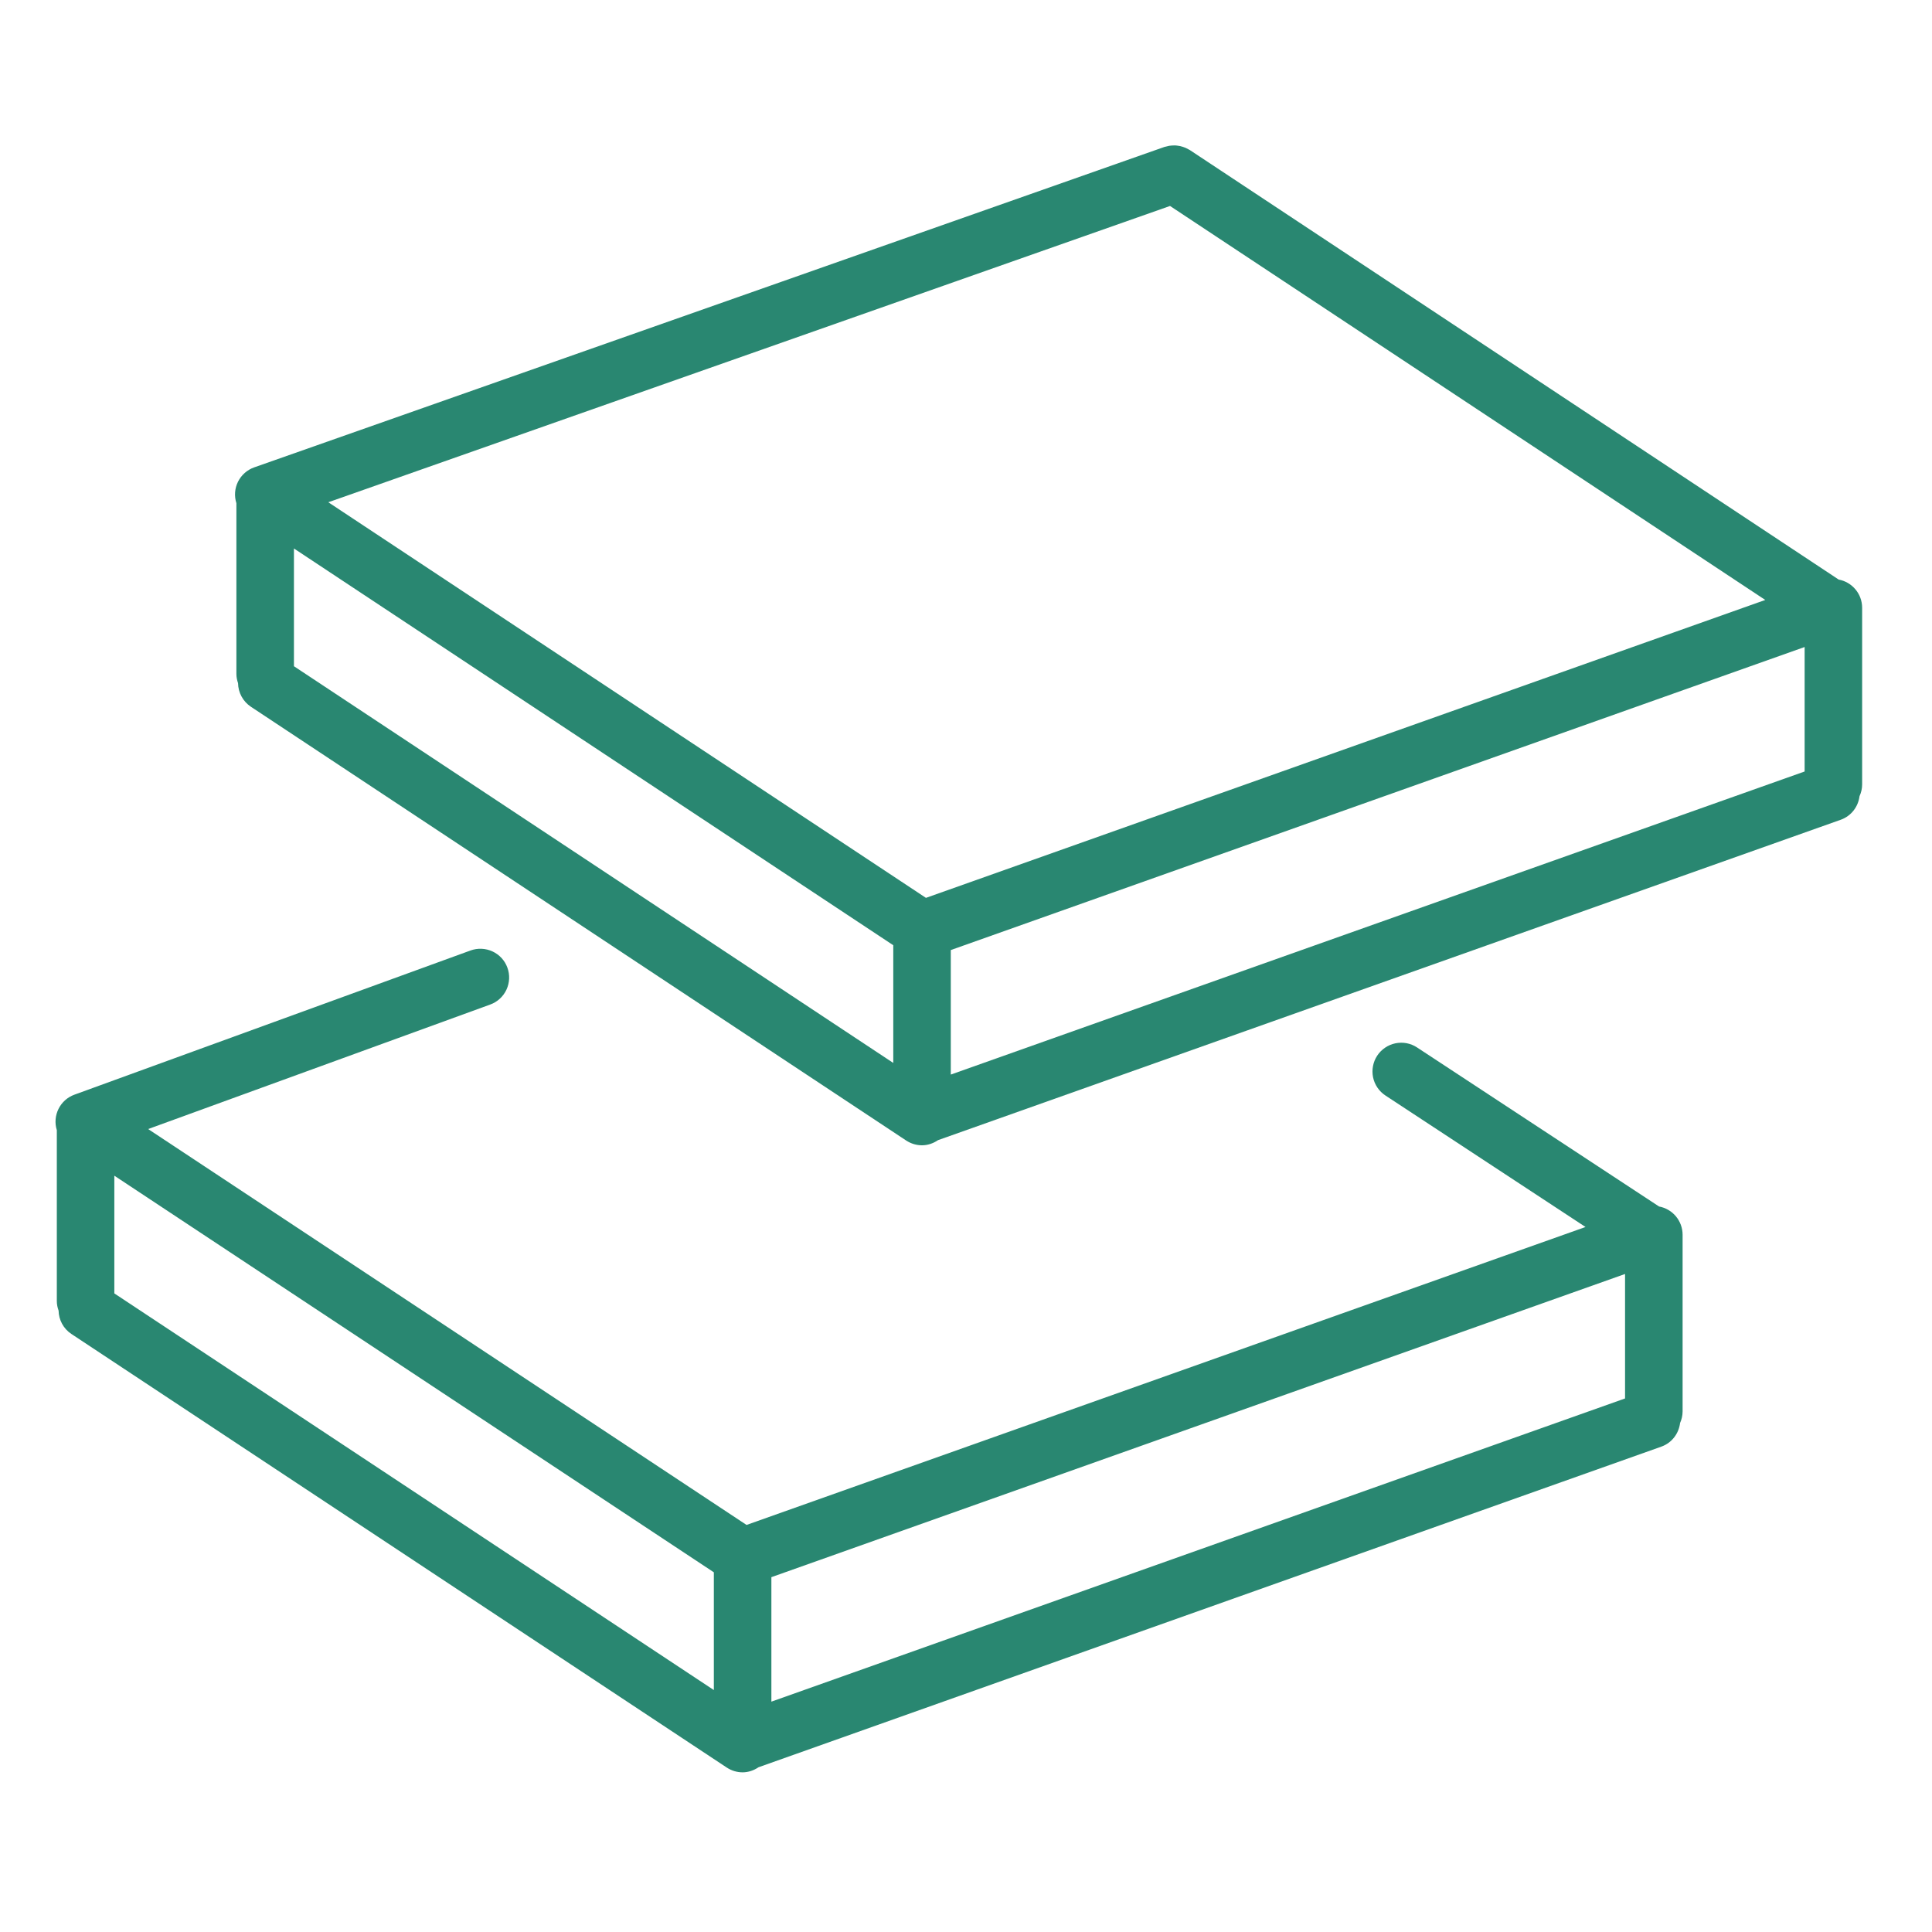
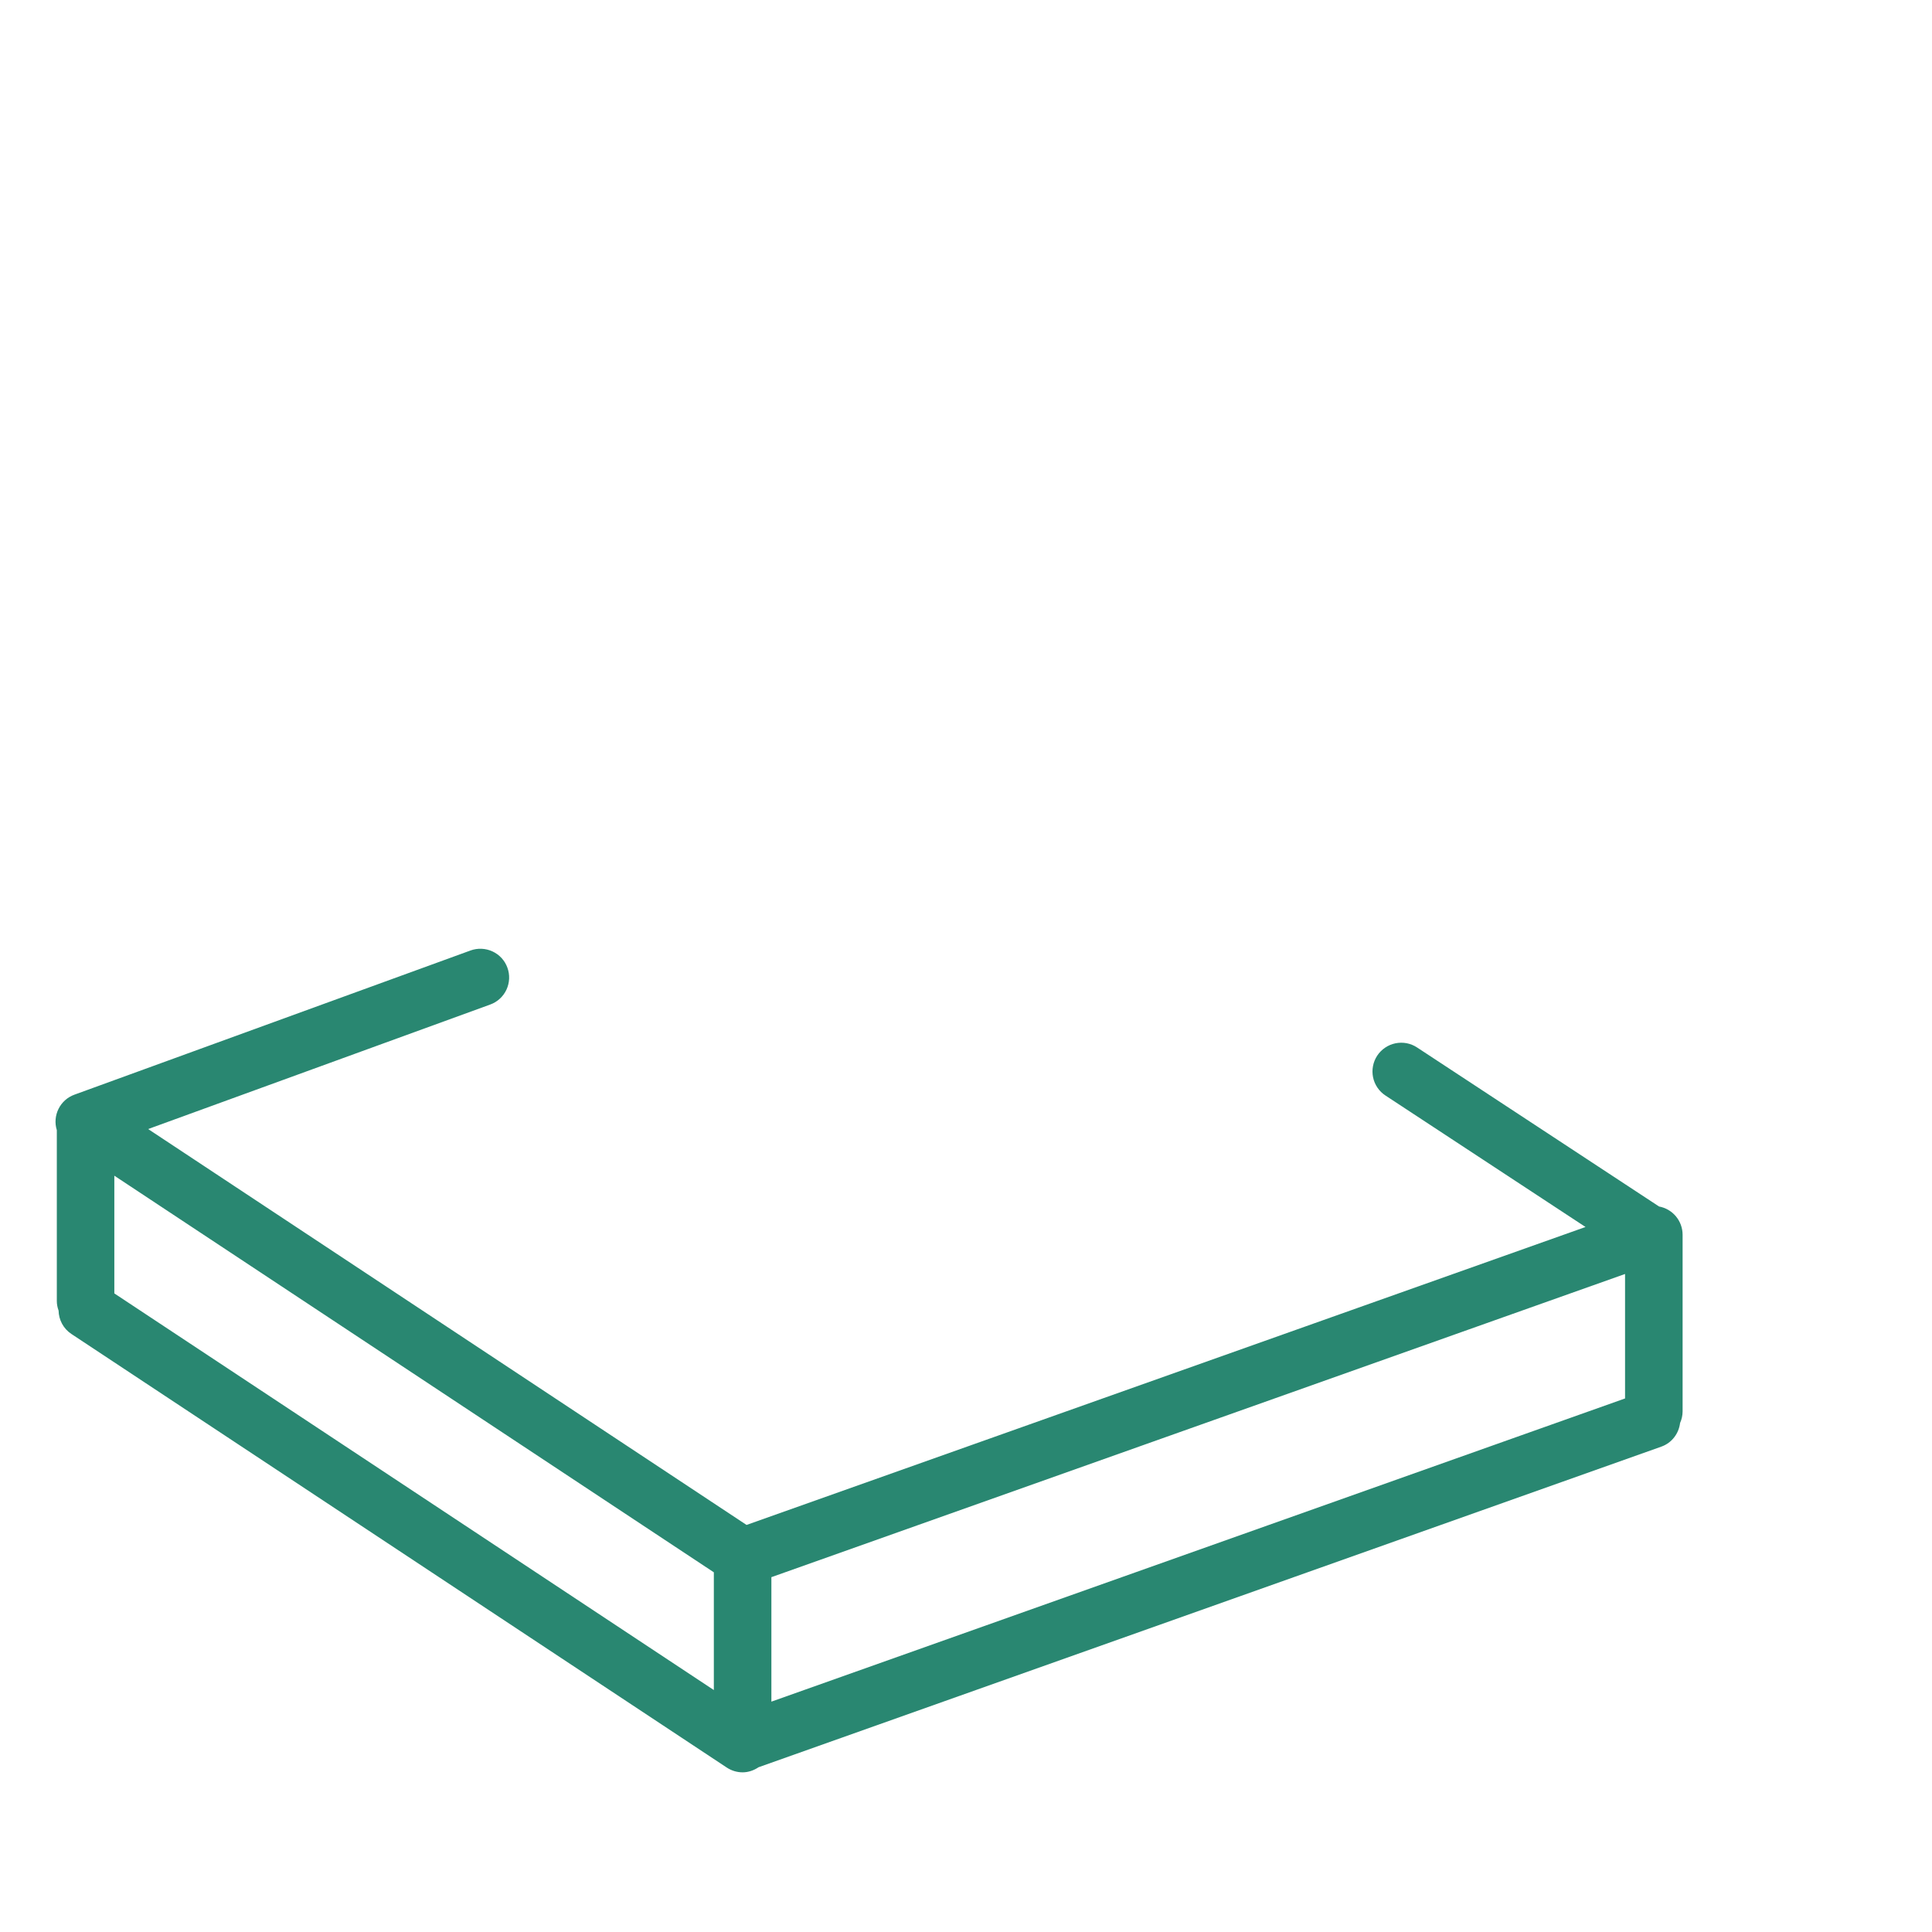
<svg xmlns="http://www.w3.org/2000/svg" width="56" height="56" viewBox="0 0 56 56" fill="none">
  <path d="M48.089 34.971L41.074 30.361C40.982 30.3 40.88 30.259 40.772 30.238C40.665 30.218 40.554 30.219 40.447 30.241C40.34 30.263 40.238 30.306 40.147 30.368C40.057 30.429 39.979 30.508 39.919 30.599C39.859 30.691 39.817 30.793 39.797 30.901C39.776 31.008 39.777 31.119 39.799 31.226C39.821 31.333 39.864 31.435 39.926 31.526C39.987 31.616 40.066 31.694 40.158 31.754L45.957 35.565L21.639 44.201L4.294 32.726L14.209 29.117C14.312 29.08 14.407 29.023 14.488 28.948C14.568 28.875 14.634 28.785 14.68 28.686C14.726 28.587 14.752 28.479 14.757 28.37C14.762 28.261 14.745 28.151 14.707 28.048C14.67 27.945 14.613 27.851 14.539 27.77C14.465 27.69 14.376 27.624 14.276 27.578C14.177 27.532 14.07 27.506 13.96 27.501C13.851 27.496 13.742 27.513 13.639 27.55L2.156 31.73C1.955 31.803 1.79 31.951 1.696 32.142C1.601 32.334 1.583 32.554 1.647 32.758V37.713C1.647 37.81 1.667 37.902 1.698 37.988C1.703 38.252 1.833 38.509 2.07 38.666L21.065 51.233C21.201 51.323 21.361 51.372 21.525 51.372C21.69 51.372 21.849 51.317 21.988 51.224L48.153 41.932C48.461 41.823 48.661 41.55 48.698 41.246C48.744 41.143 48.771 41.029 48.771 40.908V35.789C48.771 35.595 48.702 35.406 48.578 35.257C48.453 35.107 48.28 35.006 48.089 34.971ZM3.314 34.078L20.691 45.574V48.987L3.314 37.49V34.078ZM22.359 45.715L47.103 36.927V40.535L22.359 49.323V45.715Z" fill="#298771" />
-   <path d="M53.975 17.617C53.975 17.209 53.682 16.871 53.295 16.799L34.489 4.35C34.474 4.34 34.457 4.334 34.442 4.325C34.416 4.311 34.391 4.297 34.364 4.285C34.339 4.274 34.313 4.265 34.287 4.257C34.236 4.239 34.182 4.227 34.128 4.222C34.103 4.219 34.078 4.215 34.053 4.215C34.024 4.215 33.995 4.216 33.967 4.218C33.942 4.22 33.917 4.222 33.891 4.226C33.862 4.231 33.833 4.238 33.804 4.247C33.787 4.252 33.769 4.254 33.752 4.259L7.368 13.547C7.164 13.619 6.996 13.768 6.899 13.962C6.803 14.155 6.786 14.379 6.852 14.586V19.534C6.852 19.628 6.871 19.718 6.9 19.802C6.902 19.938 6.937 20.071 7.002 20.19C7.067 20.31 7.16 20.411 7.273 20.486L26.265 33.058C26.407 33.151 26.566 33.197 26.725 33.197C26.89 33.197 27.05 33.142 27.189 33.048L53.355 23.761C53.661 23.652 53.861 23.382 53.899 23.079C53.949 22.971 53.975 22.854 53.975 22.735V17.617ZM33.914 5.97L51.167 17.39L26.839 26.025L9.516 14.558L33.914 5.97ZM8.52 15.898L25.892 27.398V30.81L8.52 19.311V15.898ZM27.559 27.538L52.308 18.754V22.362L27.559 31.147V27.538Z" fill="#298771" />
</svg>